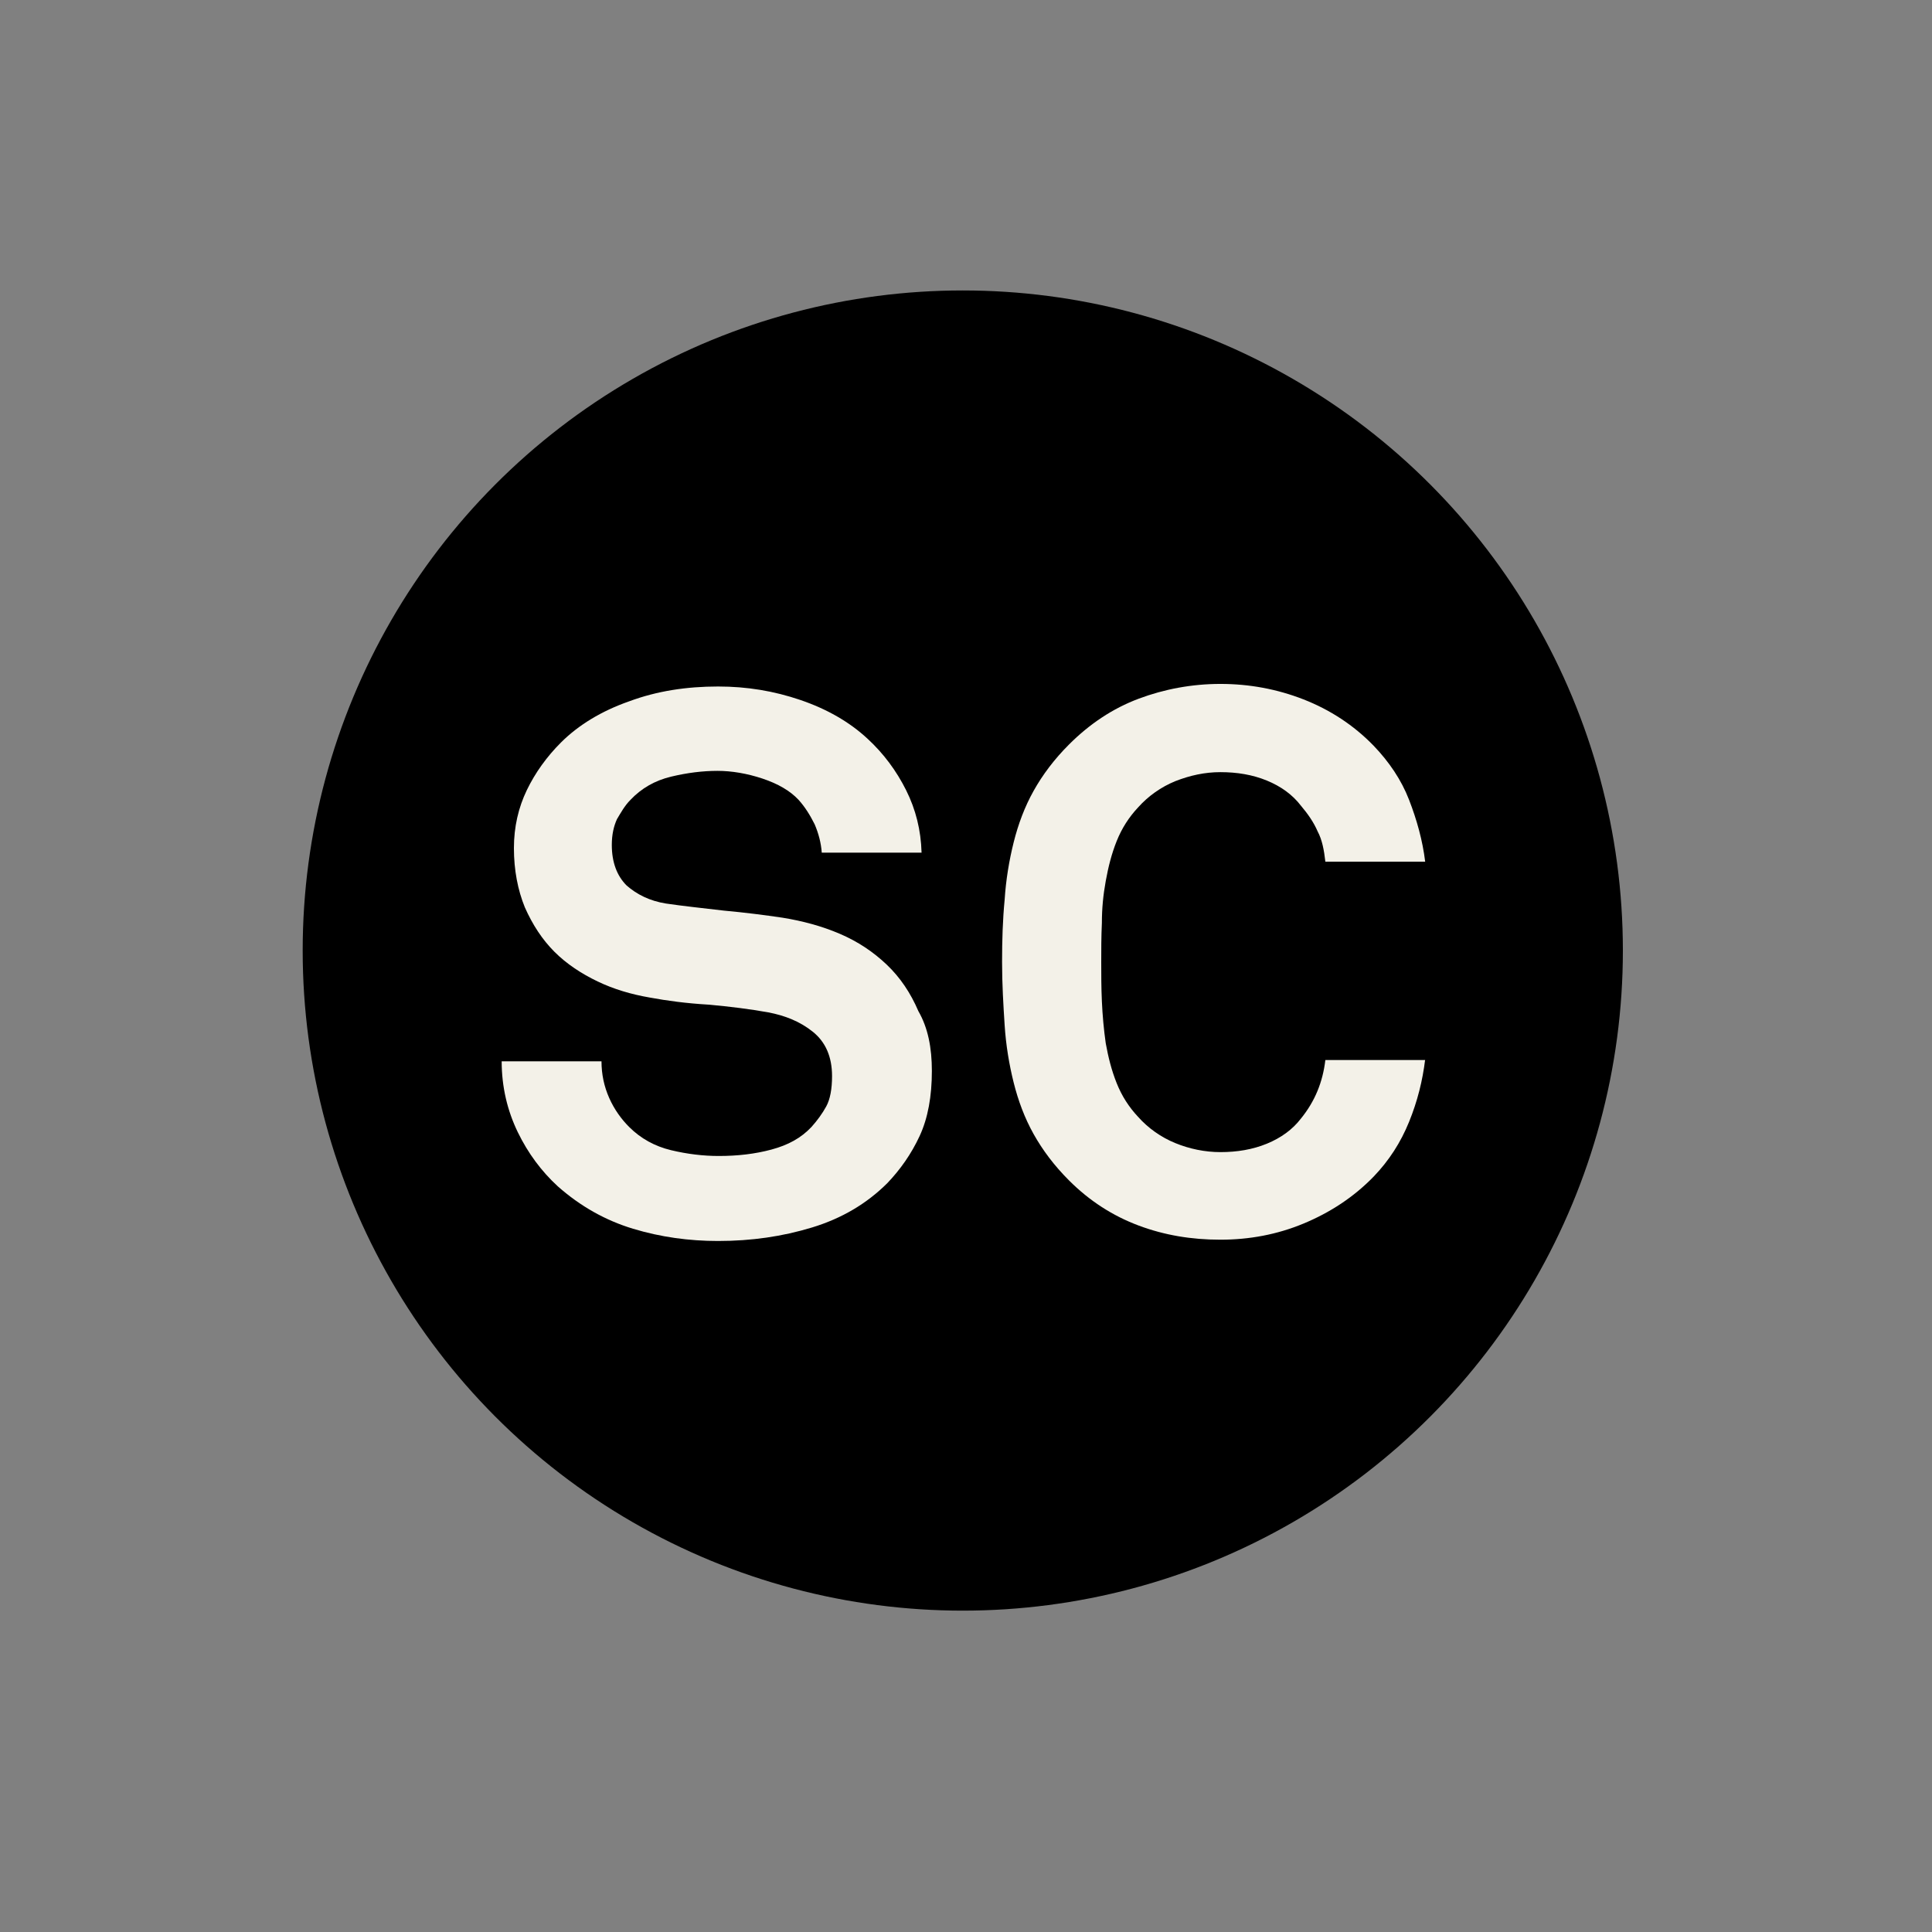
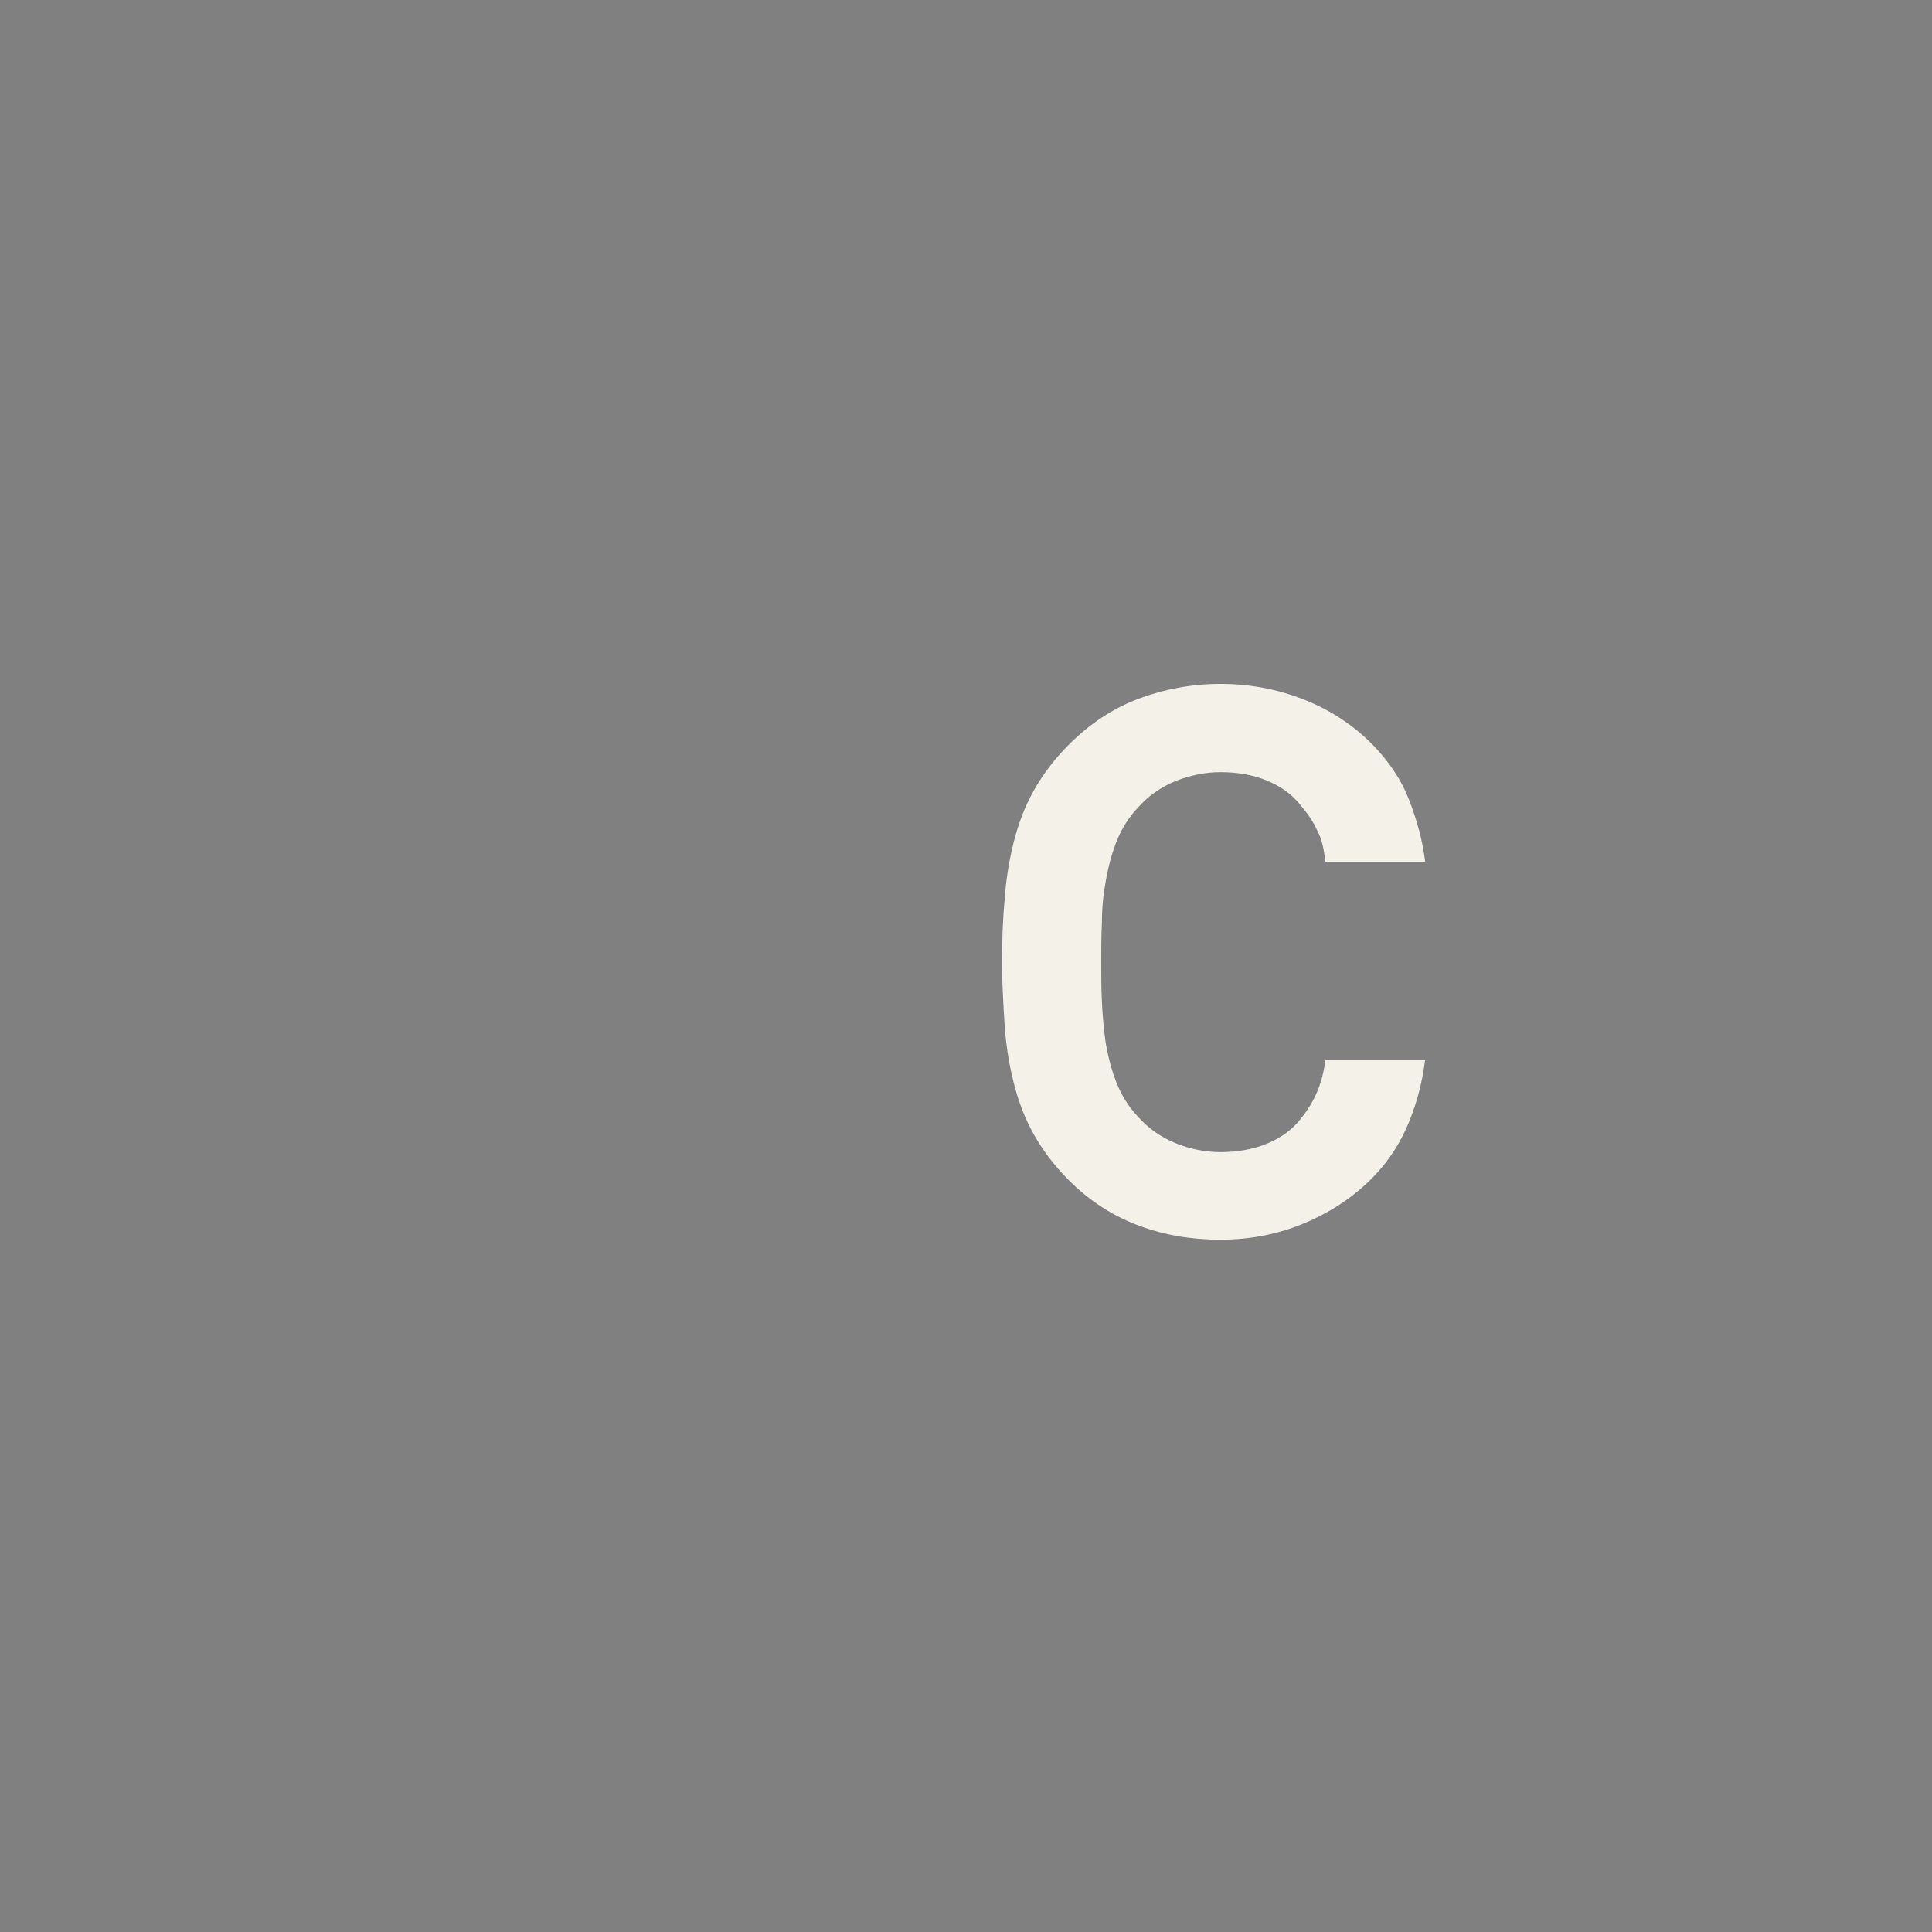
<svg xmlns="http://www.w3.org/2000/svg" xml:space="preserve" style="enable-background:new 0 0 300 300;" viewBox="0 0 300 300" y="0px" x="0px" id="Layer_1">
  <rect x="0" y="0" width="300" height="300" fill="#808080" stroke="none" />
  <style type="text/css">
	.st0{fill:#F3F1E8;}
</style>
  <g>
    <g>
      <g>
-         <circle r="102.5" cy="147.6" cx="149.5" />
-       </g>
+         </g>
      <g>
-         <path d="M144.7,166.3c0,3.9-0.6,7.3-1.9,10.1c-1.3,2.8-3,5.2-5,7.3c-3.2,3.2-7.1,5.5-11.7,6.9     c-4.6,1.4-9.4,2.1-14.6,2.1c-4.5,0-8.9-0.6-13.2-1.9s-8.2-3.5-11.7-6.6c-2.5-2.3-4.6-5.1-6.2-8.4c-1.6-3.3-2.5-7-2.5-11h15.5     c0,2,0.4,3.9,1.2,5.7c0.8,1.8,1.9,3.3,3.1,4.5c1.8,1.8,4,3,6.5,3.6c2.5,0.6,5,0.9,7.4,0.9c2.9,0,5.6-0.3,8.2-1     c2.6-0.7,4.6-1.8,6.2-3.5c0.9-1,1.7-2.1,2.3-3.2c0.6-1.1,0.9-2.7,0.9-4.7c0-3-1-5.3-3-6.9s-4.3-2.5-6.9-3     c-2.8-0.5-5.9-0.9-9.3-1.2c-3.4-0.2-6.4-0.6-9.1-1.1c-2.9-0.5-5.6-1.3-8.1-2.5c-2.5-1.2-4.8-2.7-6.7-4.6     c-1.9-1.9-3.4-4.2-4.6-6.9c-1.1-2.7-1.7-5.8-1.7-9.2c0-3.3,0.7-6.3,2-9c1.3-2.7,3.1-5.2,5.3-7.4c2.7-2.7,6.3-4.9,10.6-6.4     c4.3-1.6,8.9-2.3,13.8-2.3c4.5,0,8.7,0.7,12.8,2.1s7.6,3.4,10.4,6c2.5,2.3,4.5,5,6,8c1.5,3,2.3,6.2,2.4,9.7h-15.5     c-0.1-1.5-0.5-3-1.1-4.4c-0.7-1.4-1.5-2.7-2.5-3.8c-1.3-1.4-3.2-2.5-5.6-3.3c-2.4-0.8-4.8-1.2-7-1.2c-2.3,0-4.7,0.3-7.2,0.9     c-2.5,0.6-4.6,1.8-6.3,3.6c-0.9,0.9-1.5,2-2.1,3c-0.5,1.1-0.8,2.4-0.8,4c0,2.7,0.8,4.8,2.3,6.3c1.6,1.4,3.6,2.4,6.1,2.8     c2.7,0.4,5.6,0.7,9,1.1c3.3,0.3,6.4,0.7,9.1,1.1c3.1,0.5,6.1,1.3,8.9,2.5c2.8,1.2,5.2,2.8,7.3,4.8c2.1,2,3.7,4.4,4.9,7.2     C144.1,159.6,144.7,162.7,144.7,166.3z" class="st0" />
        <path d="M221.3,164.5c-0.4,3.3-1.2,6.5-2.5,9.7c-1.3,3.2-3.1,6-5.5,8.5c-3.1,3.2-6.8,5.6-10.9,7.3     c-4.1,1.7-8.4,2.5-12.9,2.5c-4.5,0-8.7-0.7-12.7-2.2c-4-1.5-7.6-3.8-10.8-7c-2.3-2.3-4.1-4.7-5.5-7.2c-1.4-2.5-2.4-5.2-3.1-8     c-0.7-2.8-1.2-5.8-1.4-8.9c-0.2-3.1-0.4-6.4-0.4-9.8c0-3.4,0.1-6.6,0.4-9.7c0.2-3.1,0.7-6.1,1.4-8.9s1.7-5.5,3.1-8     c1.4-2.5,3.2-4.9,5.5-7.2c3.2-3.2,6.8-5.6,10.8-7.1c4-1.5,8.3-2.3,12.7-2.3c4.5,0,8.8,0.8,12.9,2.4c4.1,1.6,7.8,4,10.9,7.2     c2.4,2.5,4.3,5.3,5.5,8.4c1.2,3.1,2.1,6.3,2.5,9.6h-15.5c-0.2-1.8-0.5-3.4-1.2-4.7c-0.6-1.4-1.5-2.7-2.6-4     c-1.3-1.7-3.1-3-5.3-3.9c-2.2-0.9-4.6-1.3-7.2-1.3c-2.4,0-4.7,0.5-7,1.4c-2.2,0.9-4.2,2.3-5.8,4.1c-1.4,1.5-2.5,3.2-3.3,5.2     c-0.8,2-1.3,4-1.7,6.2c-0.4,2.2-0.6,4.3-0.6,6.5c-0.1,2.2-0.1,4.2-0.1,6.1s0,3.9,0.1,6.1c0.1,2.2,0.3,4.4,0.6,6.5     c0.4,2.2,0.9,4.2,1.7,6.2c0.8,2,1.9,3.7,3.3,5.2c1.6,1.8,3.6,3.2,5.8,4.1c2.2,0.9,4.6,1.4,7,1.4c2.6,0,5-0.4,7.2-1.3     c2.2-0.9,4-2.2,5.3-3.9c2.2-2.7,3.4-5.7,3.8-9.1H221.3z" class="st0" />
      </g>
    </g>
  </g>
</svg>